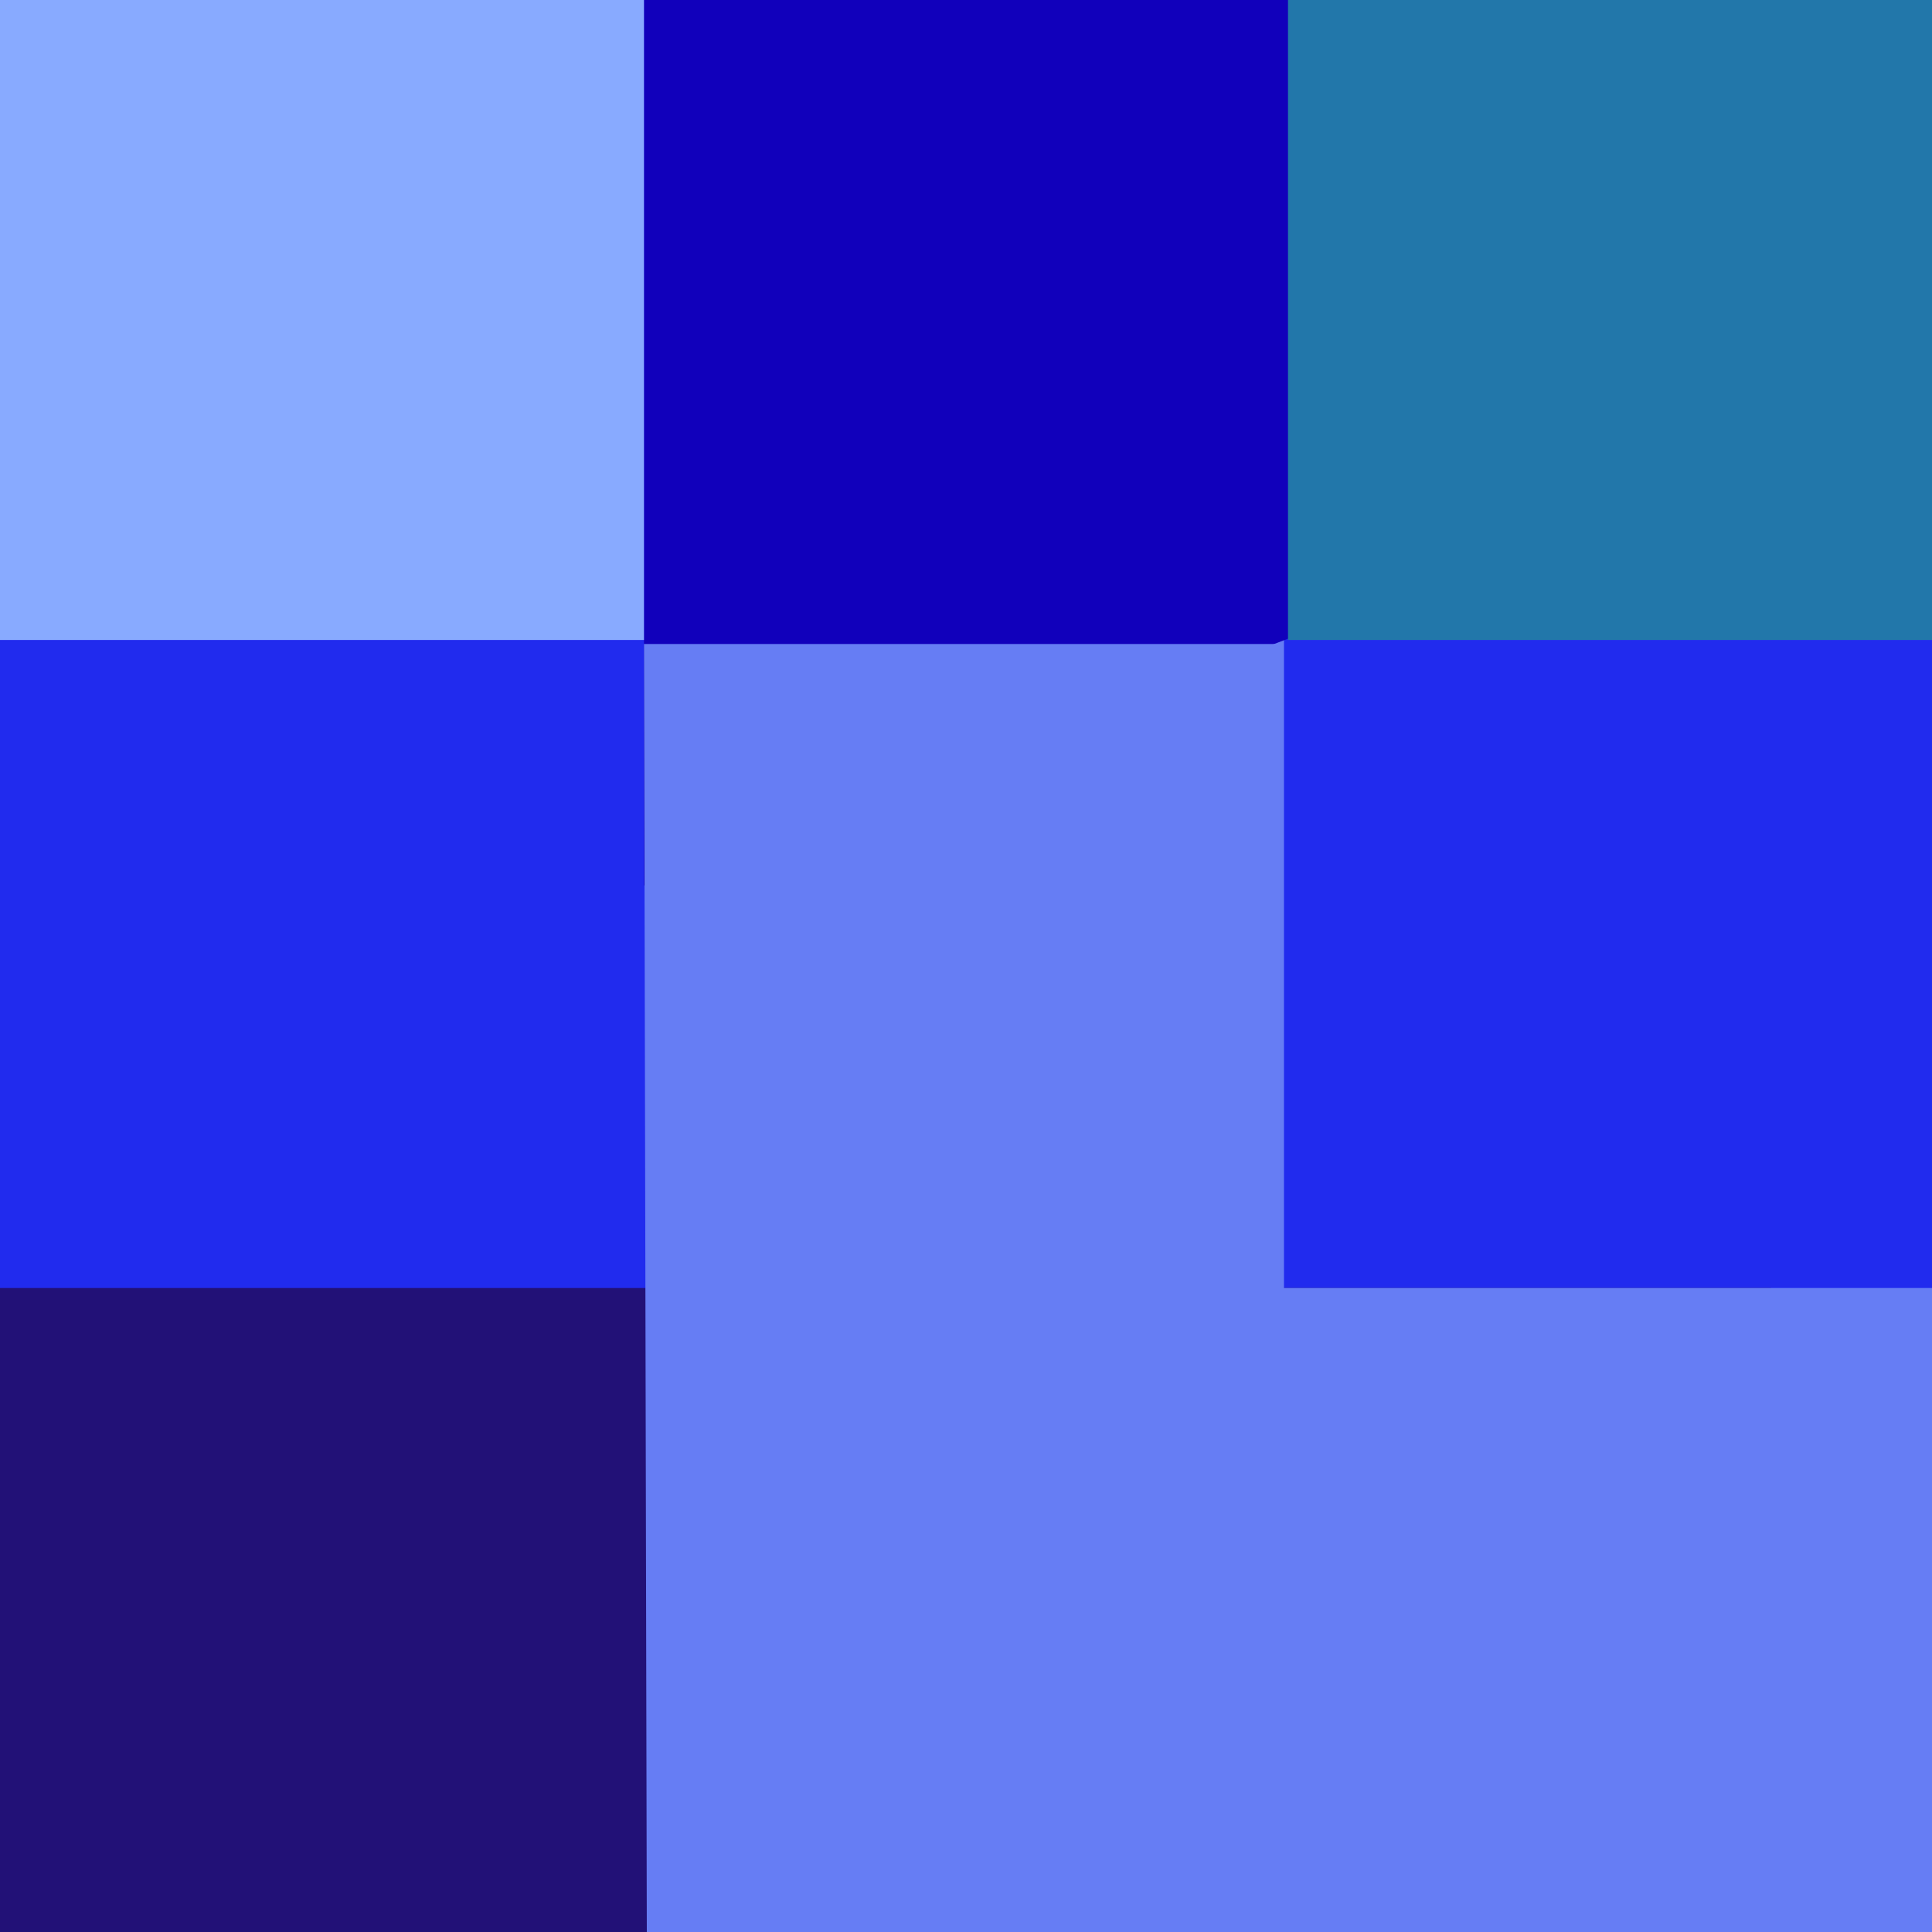
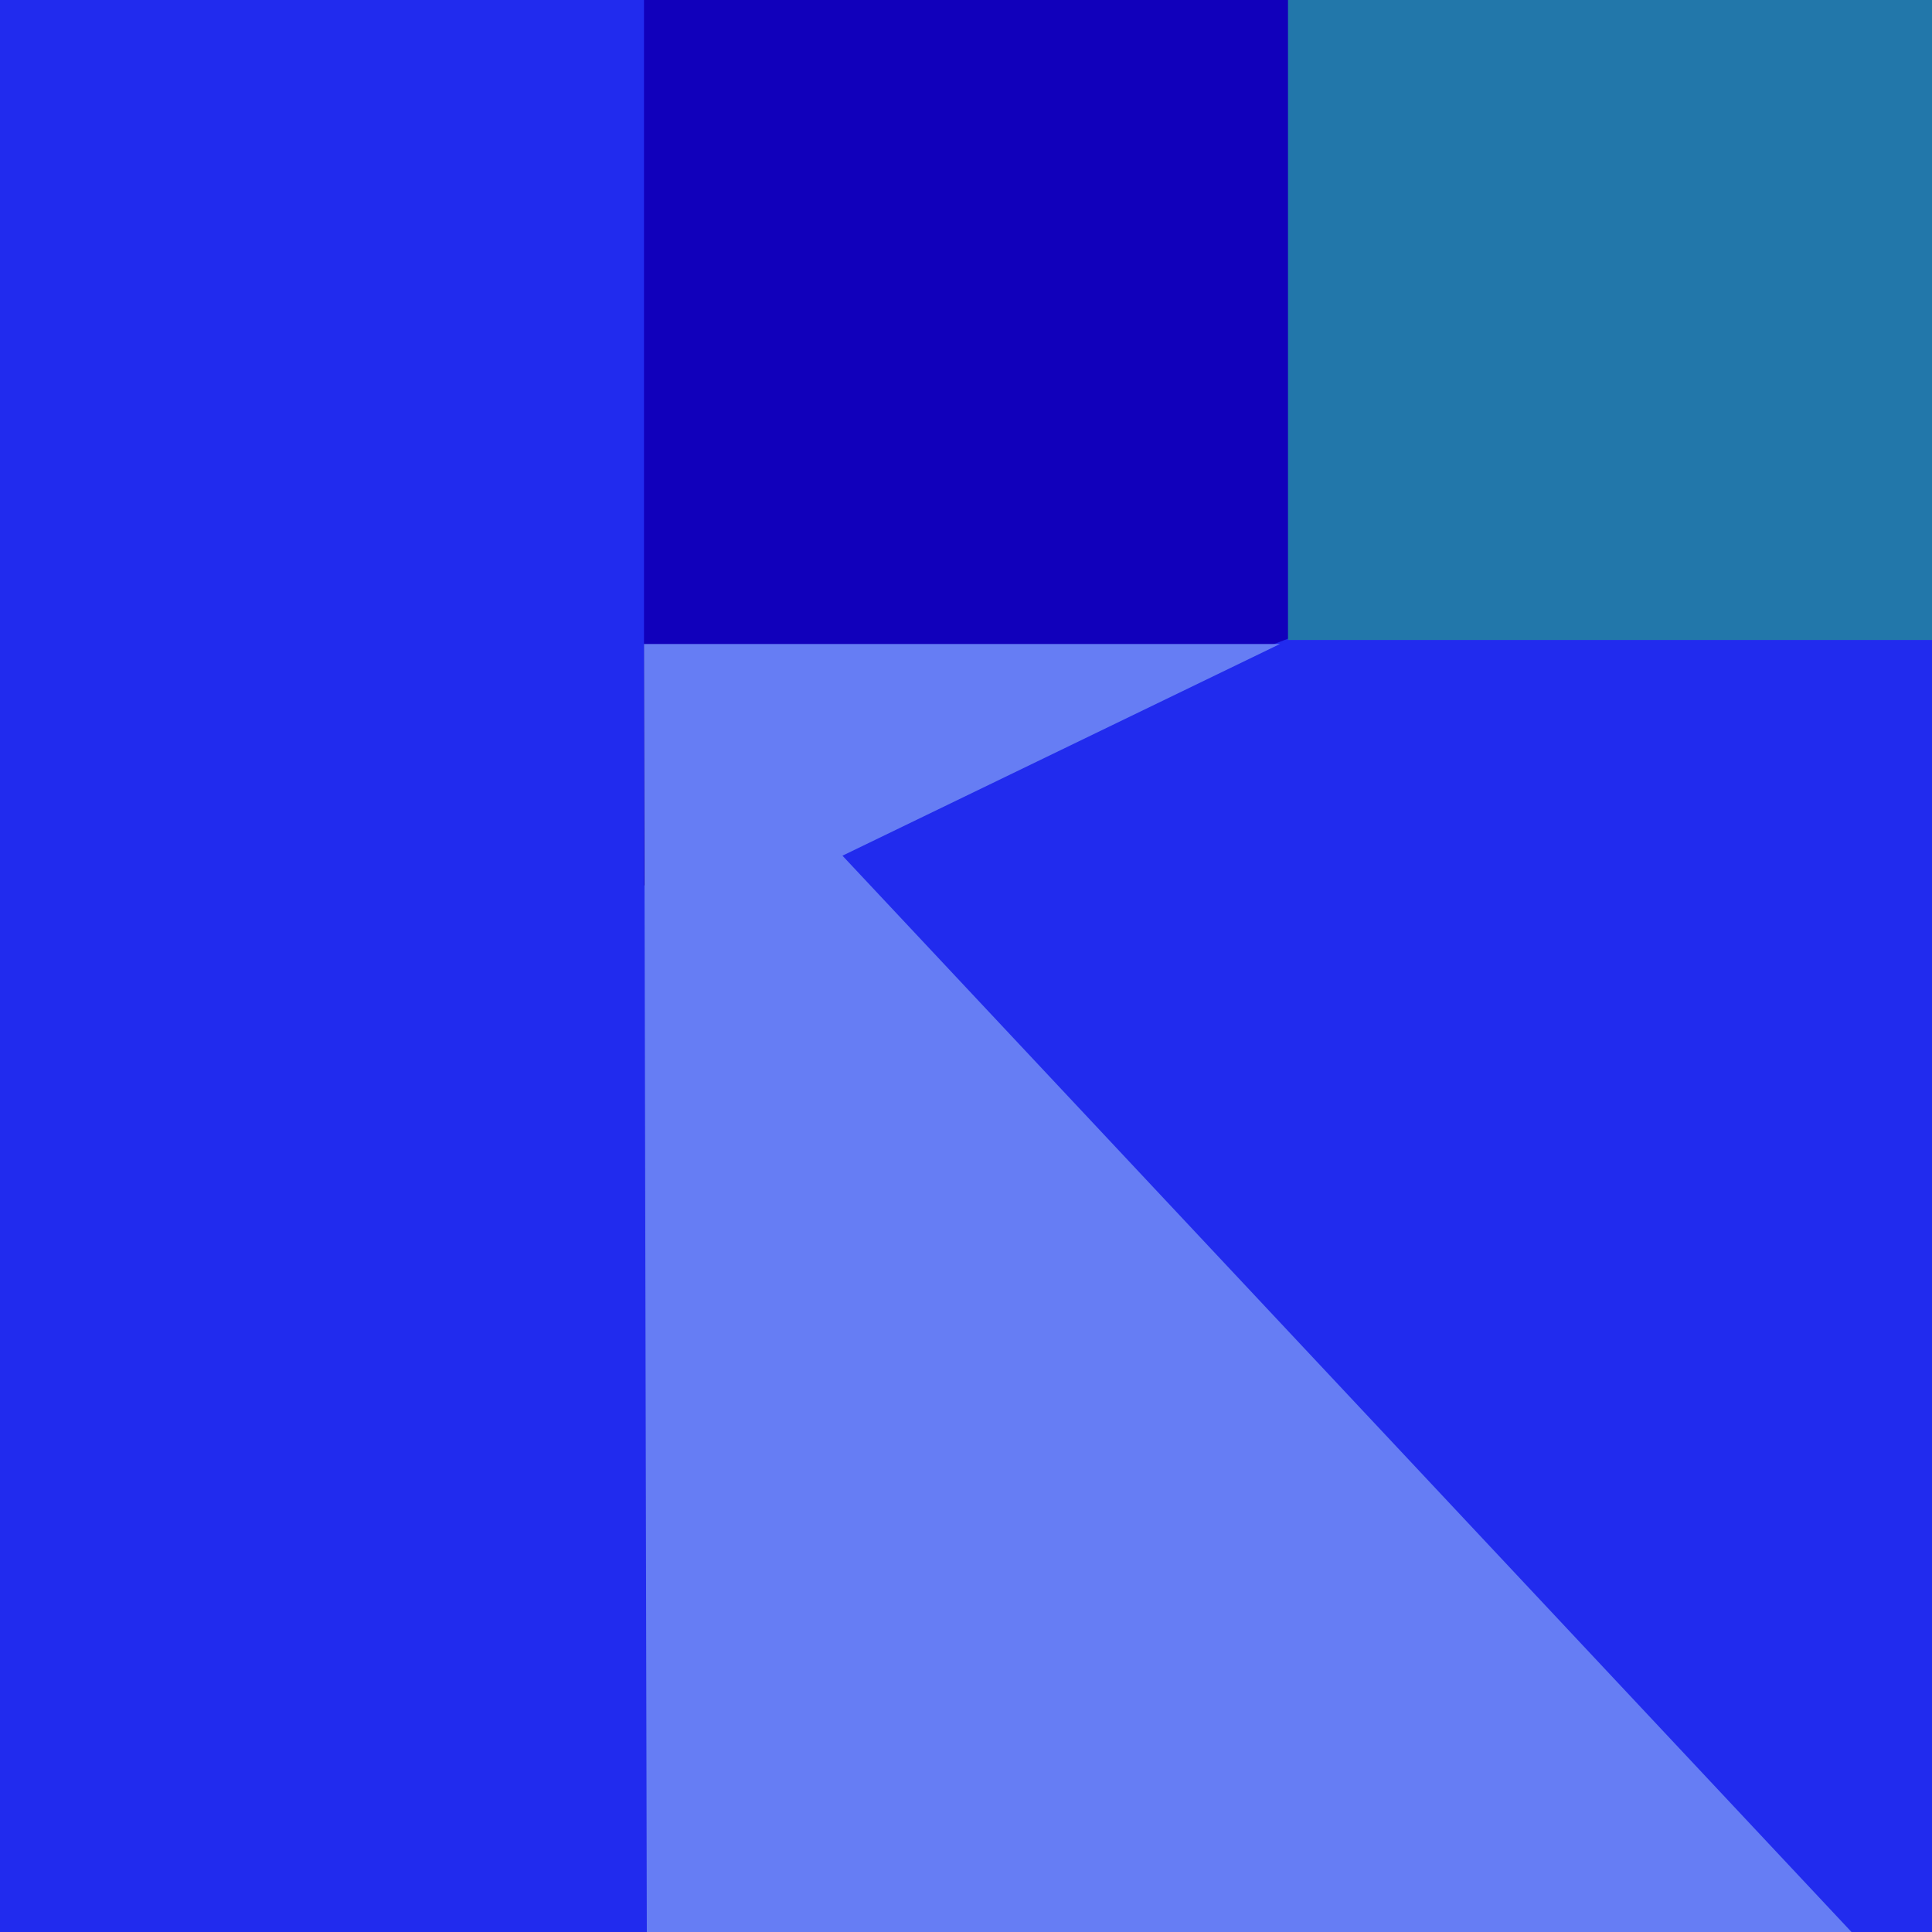
<svg xmlns="http://www.w3.org/2000/svg" width="480px" height="480px">
  <rect width="480" height="480" fill="rgb(33,43,238)" />
-   <polygon points="-20,961 -17,320 440,320" fill="rgb(34,17,119)" />
-   <polygon points="416,549 308,320 812,320" fill="rgb(102,125,244)" />
-   <polygon points="319,420 142,100 319,22" fill="rgb(102,125,244)" />
-   <polygon points="279,159 -144,159 92,-127" fill="rgb(136,170,255)" />
  <polygon points="494,92 160,220 160,-156" fill="rgb(17,0,187)" />
  <polygon points="194,220 160,160 318,160" fill="rgb(102,125,244)" />
  <polygon points="475,496 161,618 160,160" fill="rgb(102,125,244)" />
  <polygon points="663,159 320,159 320,-291" fill="rgb(34,119,170)" />
</svg>